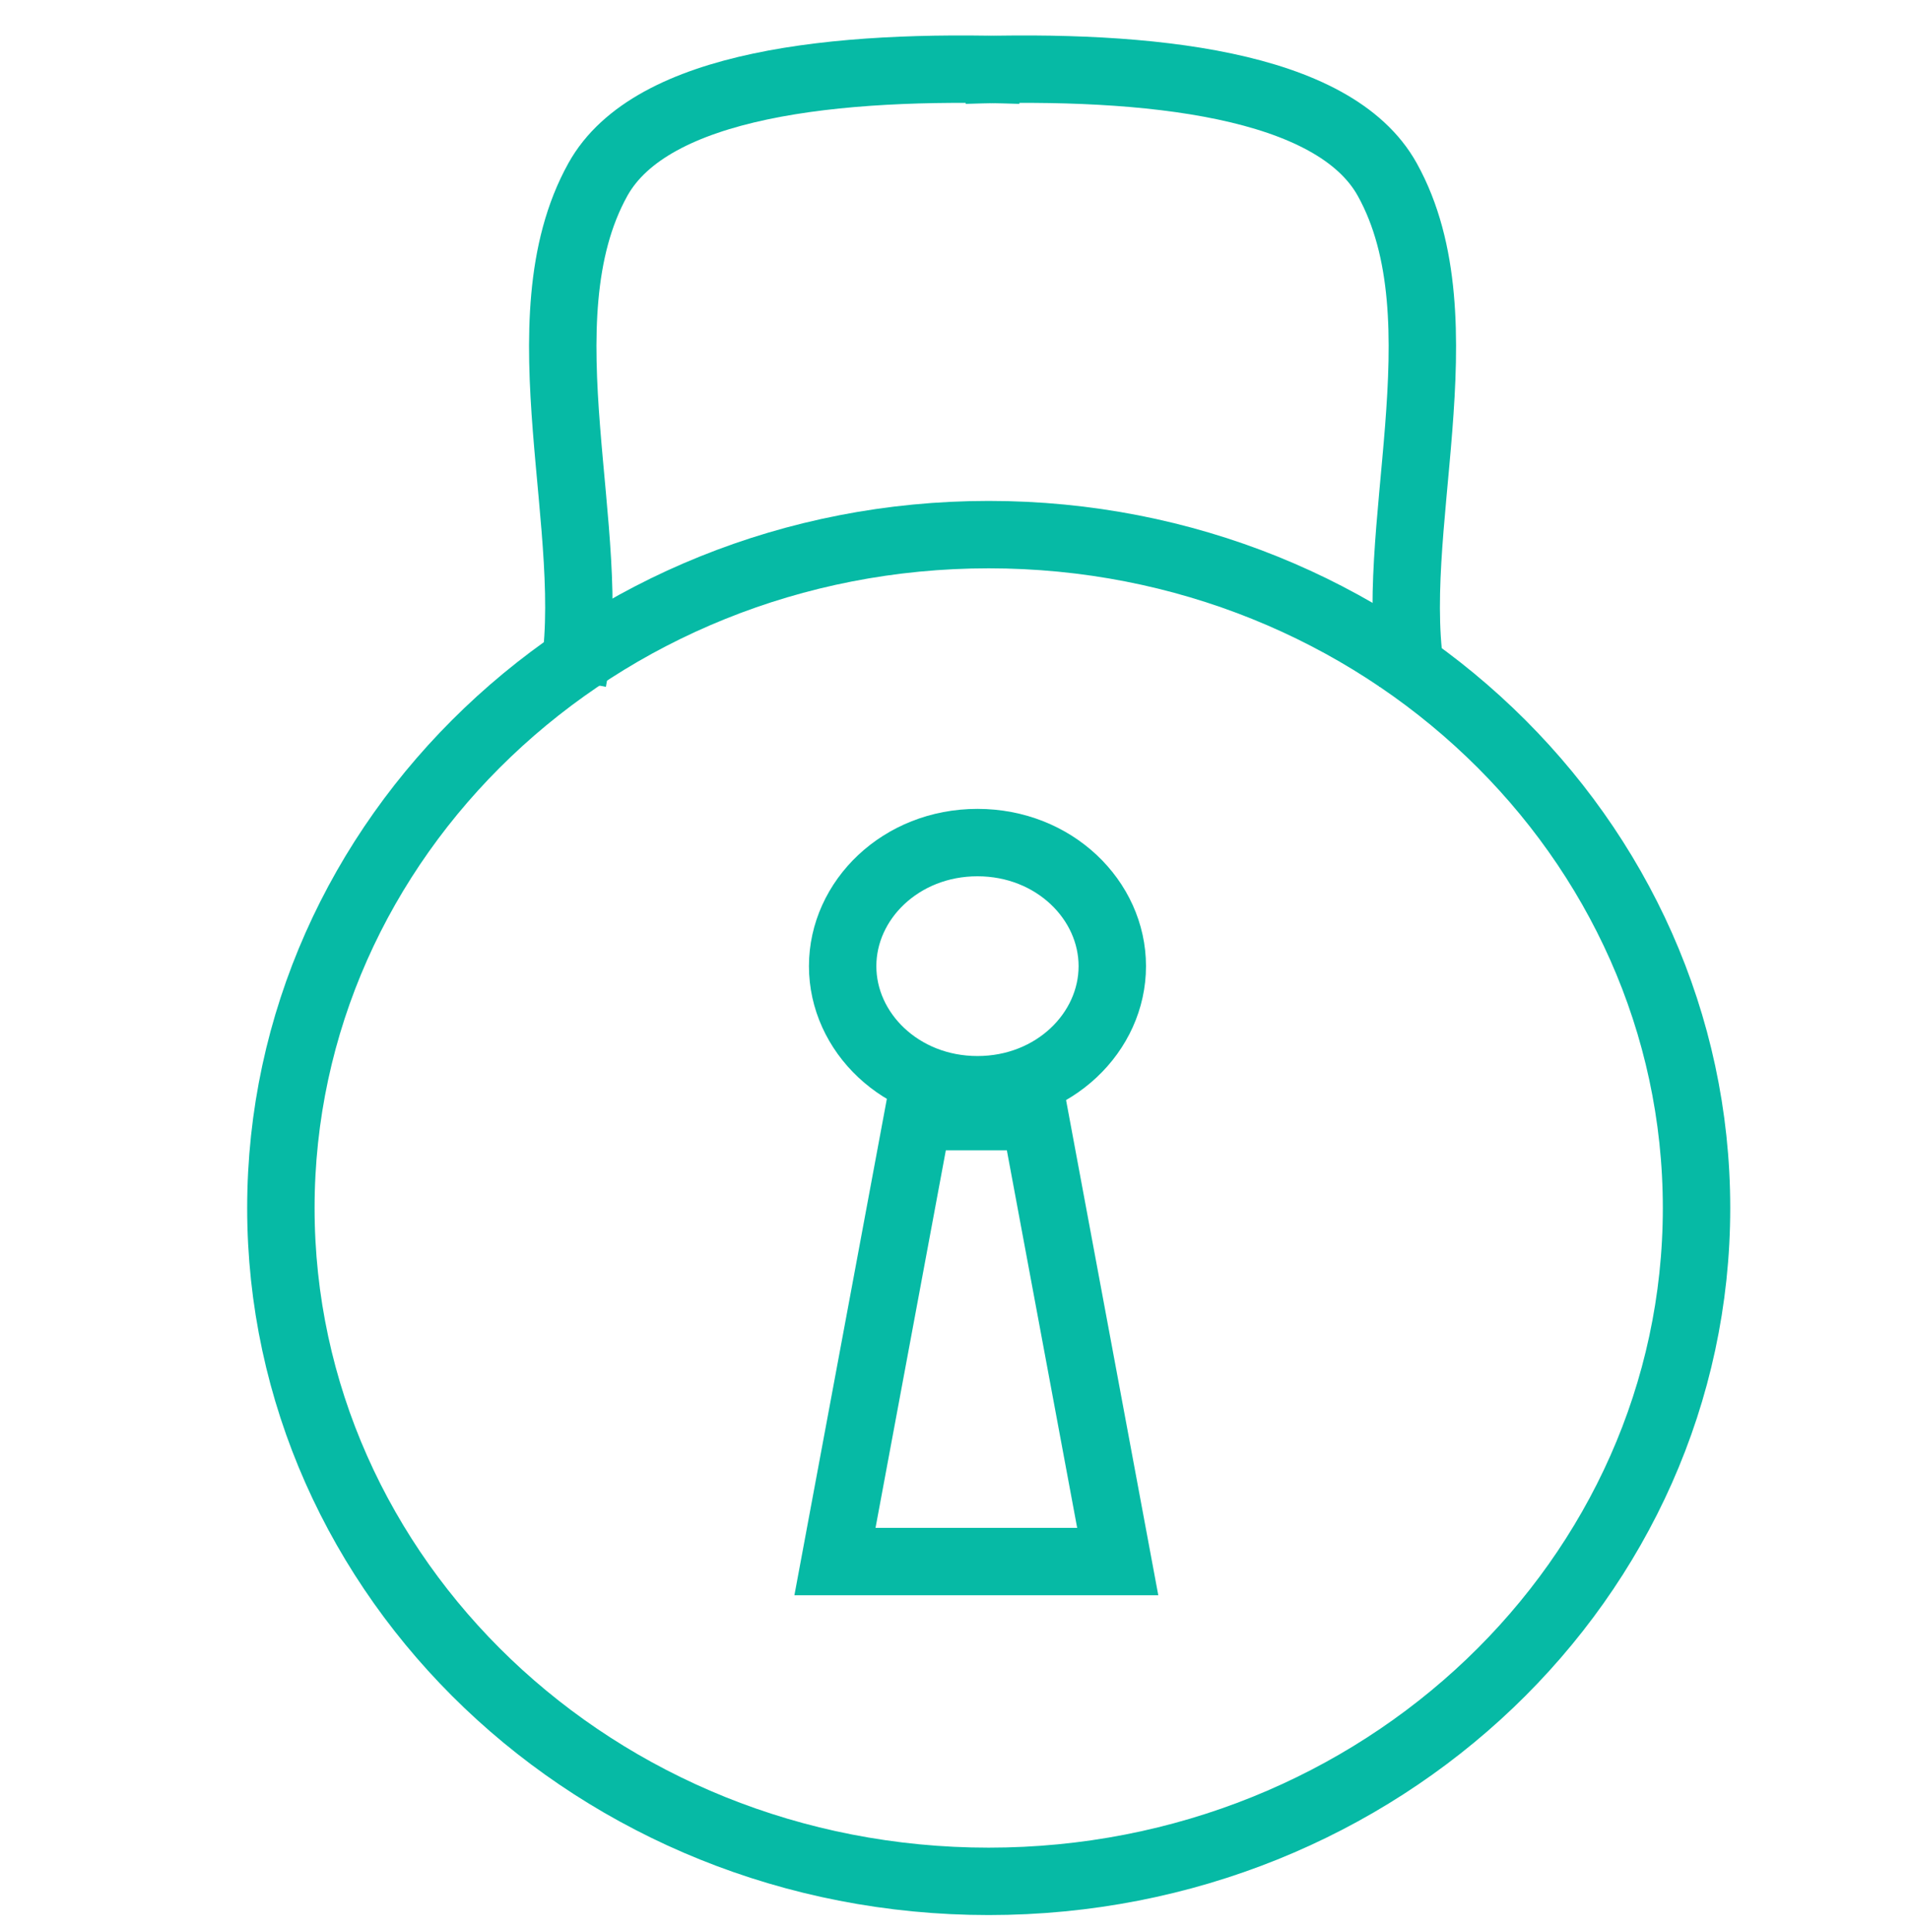
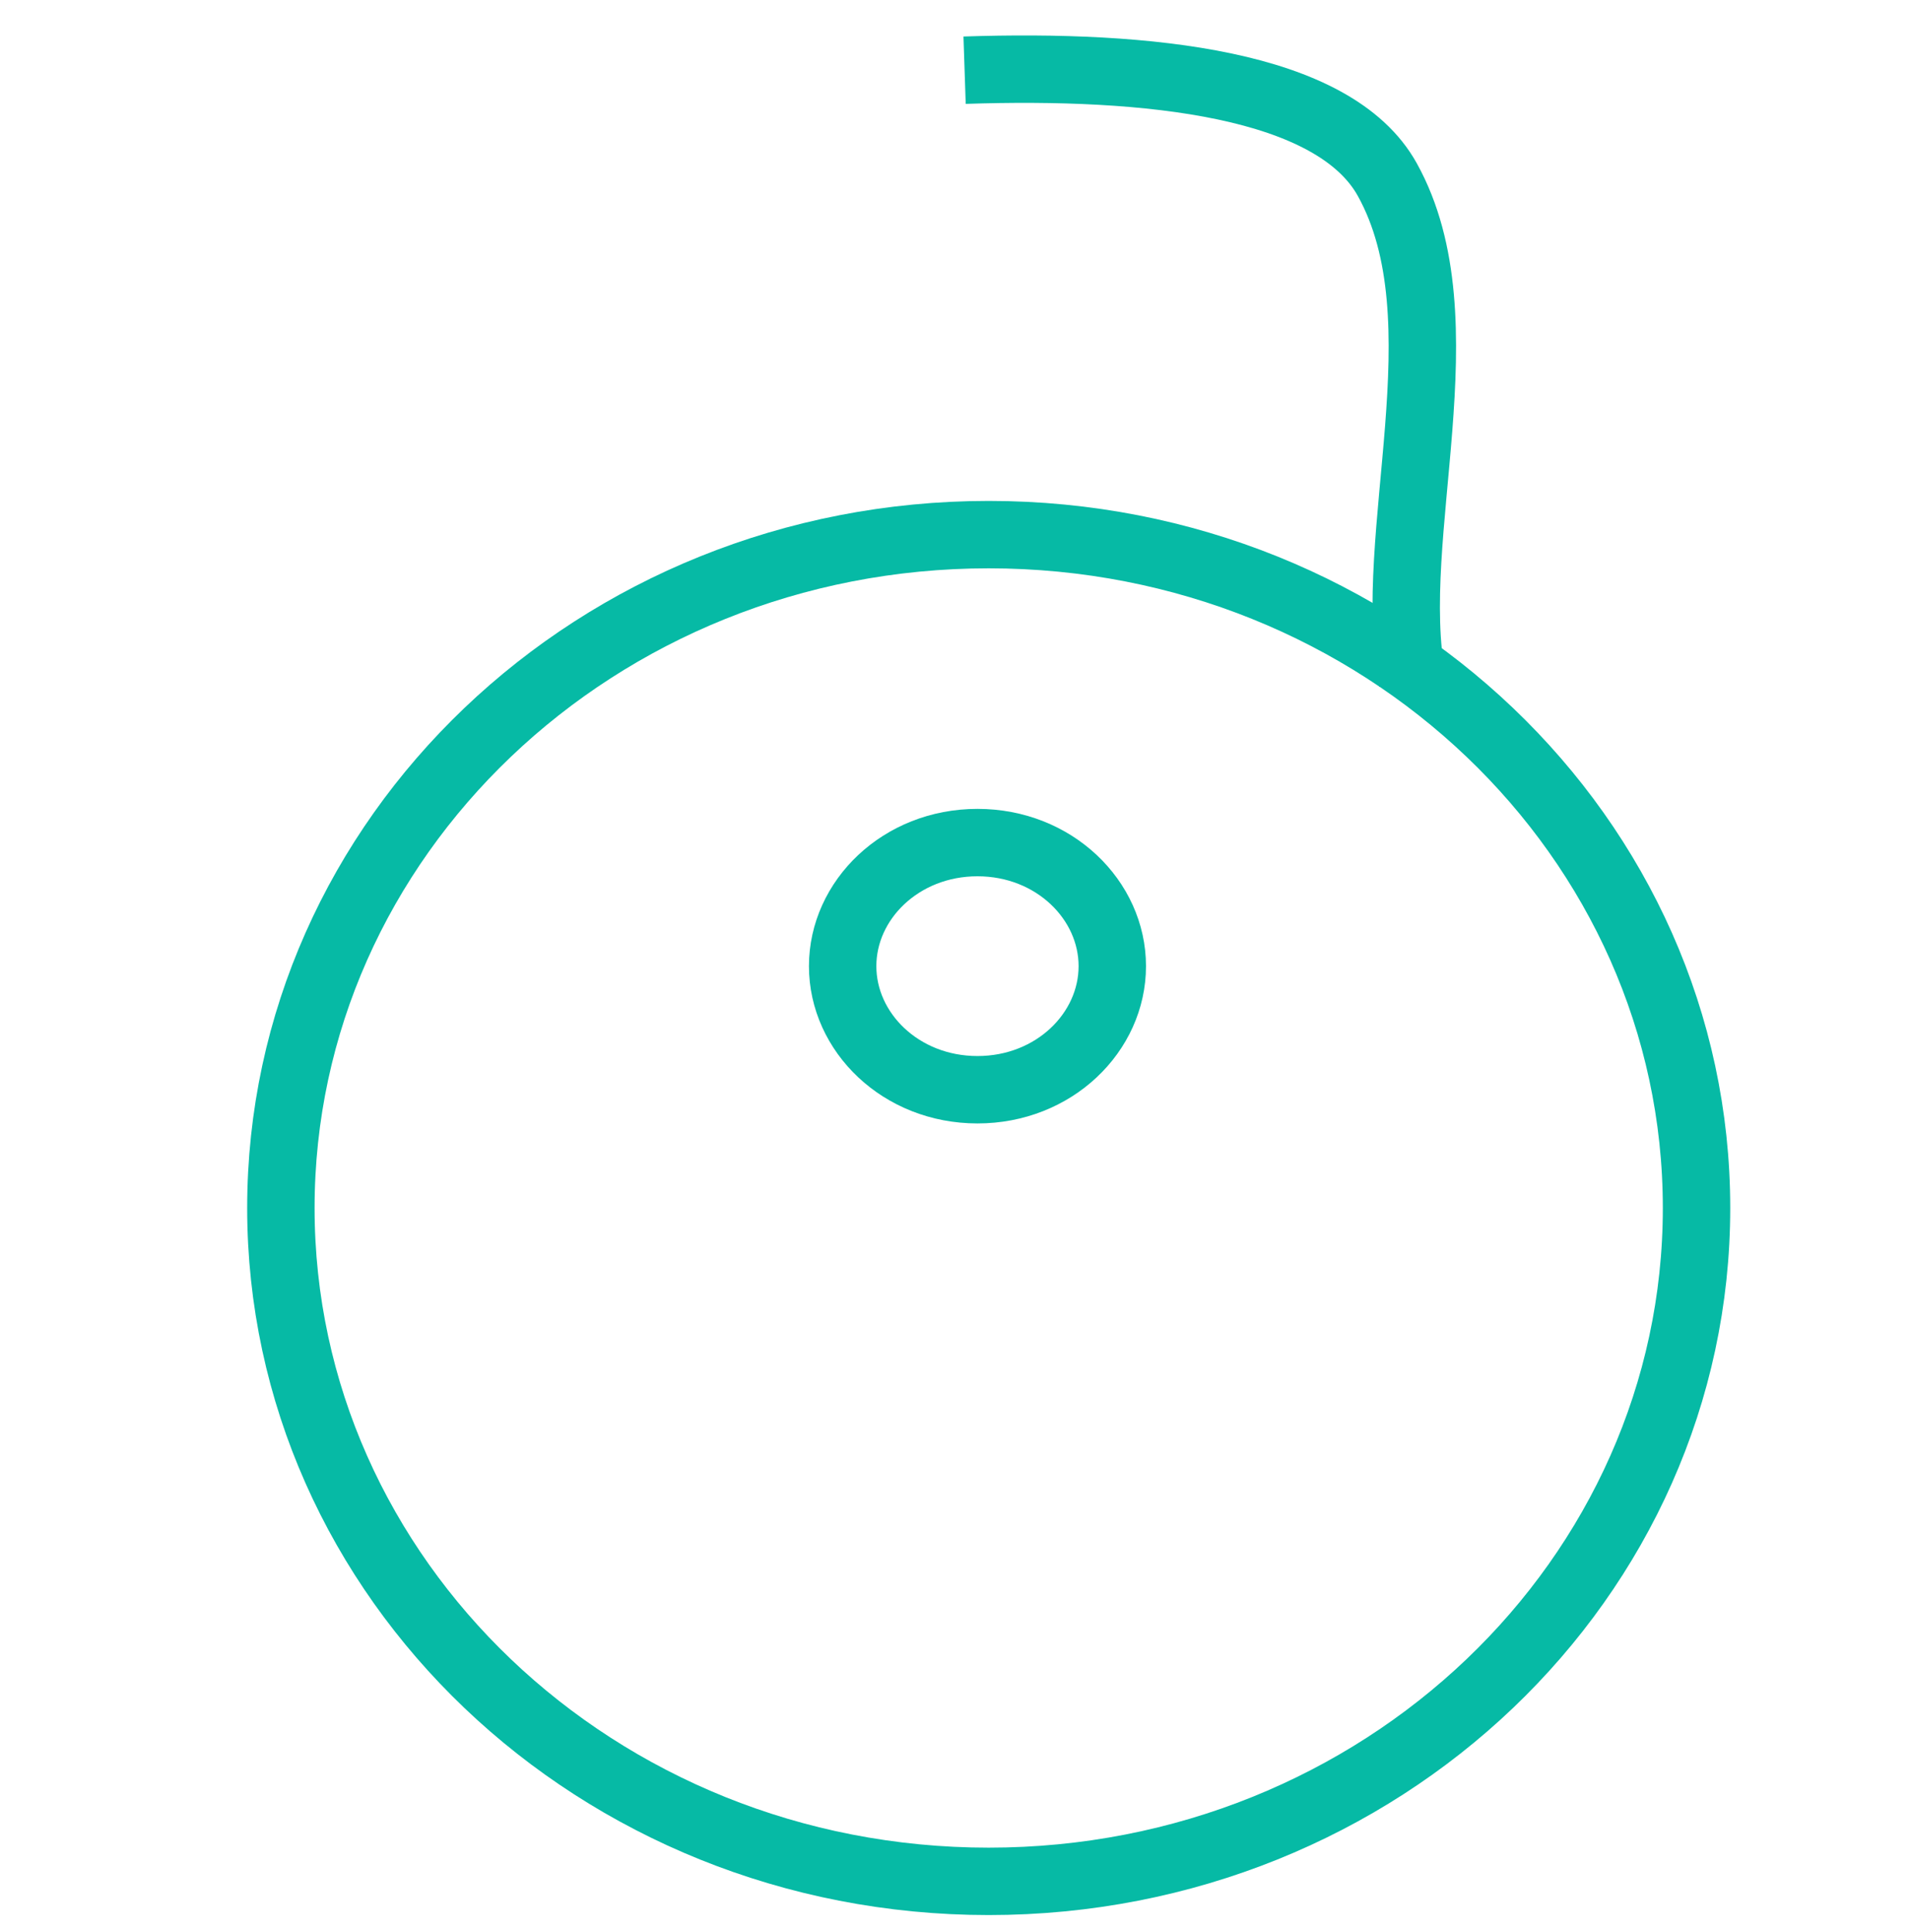
<svg xmlns="http://www.w3.org/2000/svg" width="85" height="86" viewBox="0 0 85 86" fill="none">
-   <path d="M75.5 53.763C75.5 70.248 61.465 83.732 44 83.732C26.535 83.732 12.5 70.248 12.5 53.763C12.5 37.278 26.535 23.794 44 23.794C61.465 23.794 75.5 37.278 75.5 53.763Z" stroke="#06BAA5" stroke-width="3" />
-   <path d="M25.491 30.287C26.727 23.839 23.128 14.259 26.605 7.993C28.982 3.708 37.241 2.852 45.415 3.124" stroke="#06BAA5" stroke-width="3" />
+   <path d="M75.5 53.763C75.5 70.248 61.465 83.732 44 83.732C26.535 83.732 12.5 70.248 12.5 53.763C12.5 37.278 26.535 23.794 44 23.794C61.465 23.794 75.5 37.278 75.5 53.763" stroke="#06BAA5" stroke-width="3" />
  <path d="M62.851 30.287C61.615 23.839 65.215 14.259 61.738 7.993C59.361 3.708 51.101 2.852 42.927 3.124" stroke="#06BAA5" stroke-width="3" />
  <path d="M49.5 43C49.5 45.942 46.913 48.5 43.5 48.5C40.087 48.5 37.5 45.942 37.5 43C37.5 40.058 40.087 37.5 43.5 37.5C46.913 37.5 49.5 40.058 49.5 43Z" stroke="#06BAA5" stroke-width="3" />
-   <path d="M40.846 49.696H46.054L49.742 69.499H37.158L40.846 49.696Z" stroke="#06BAA5" stroke-width="3" />
</svg>